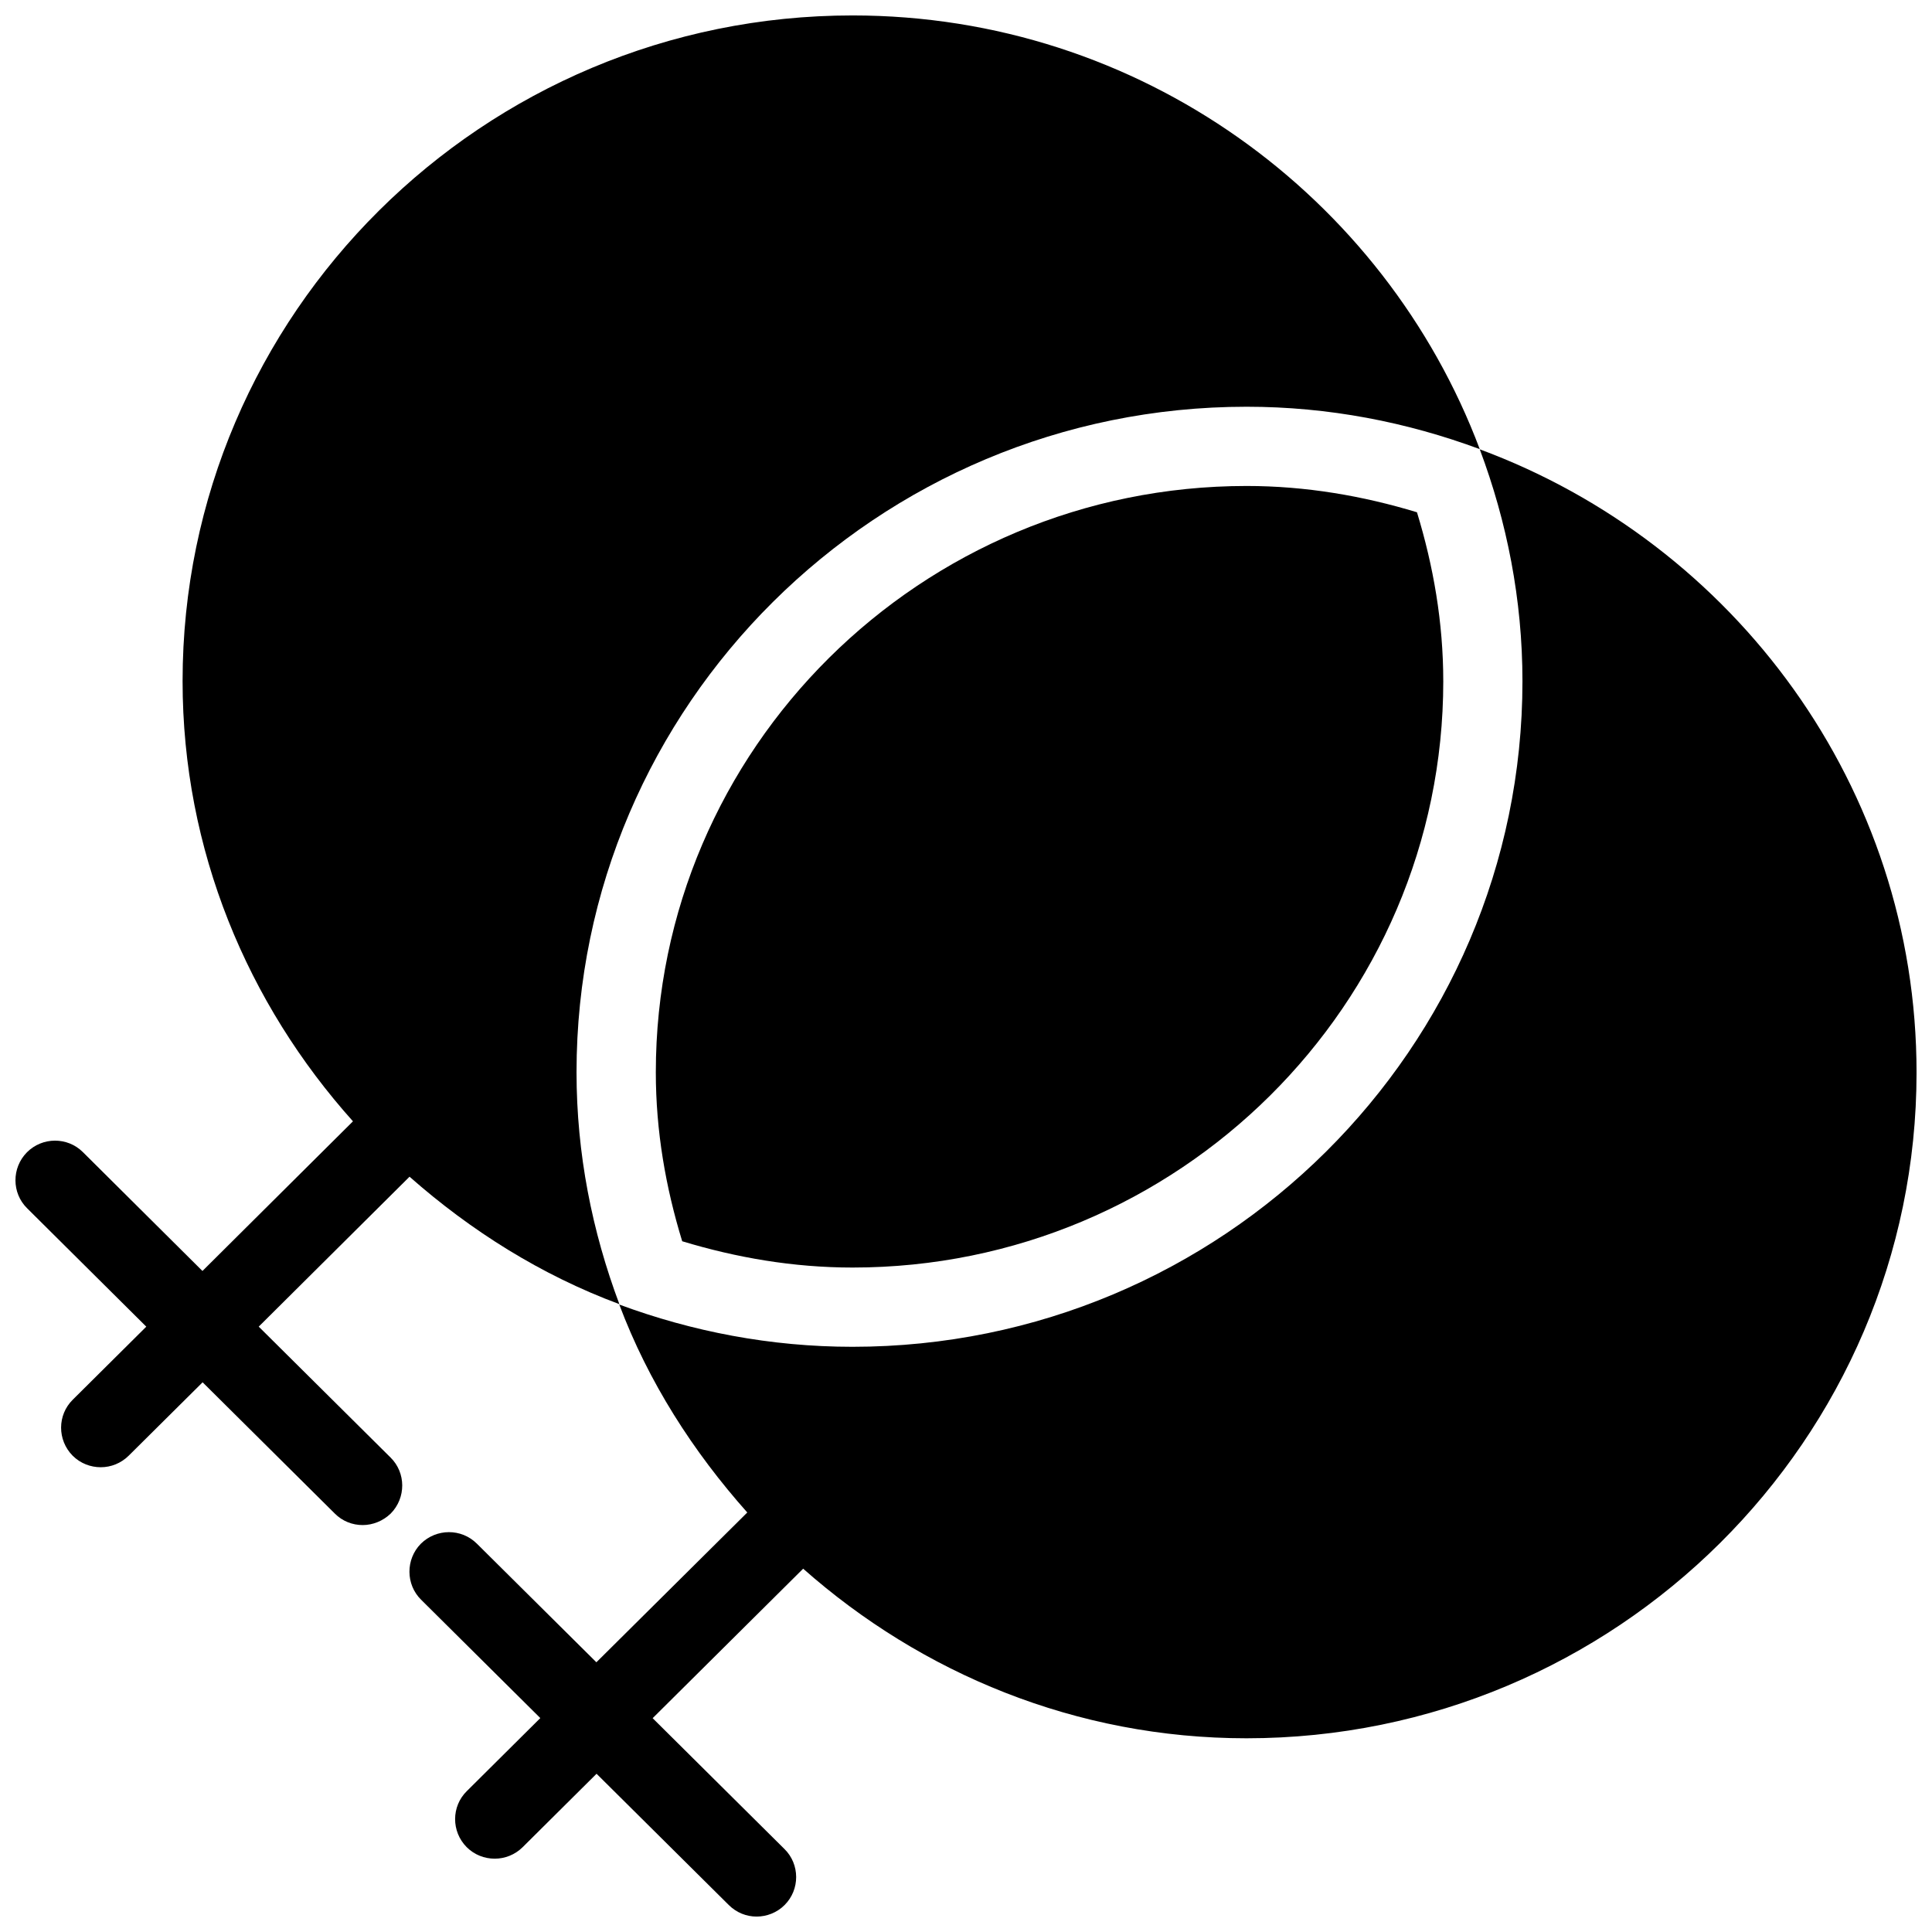
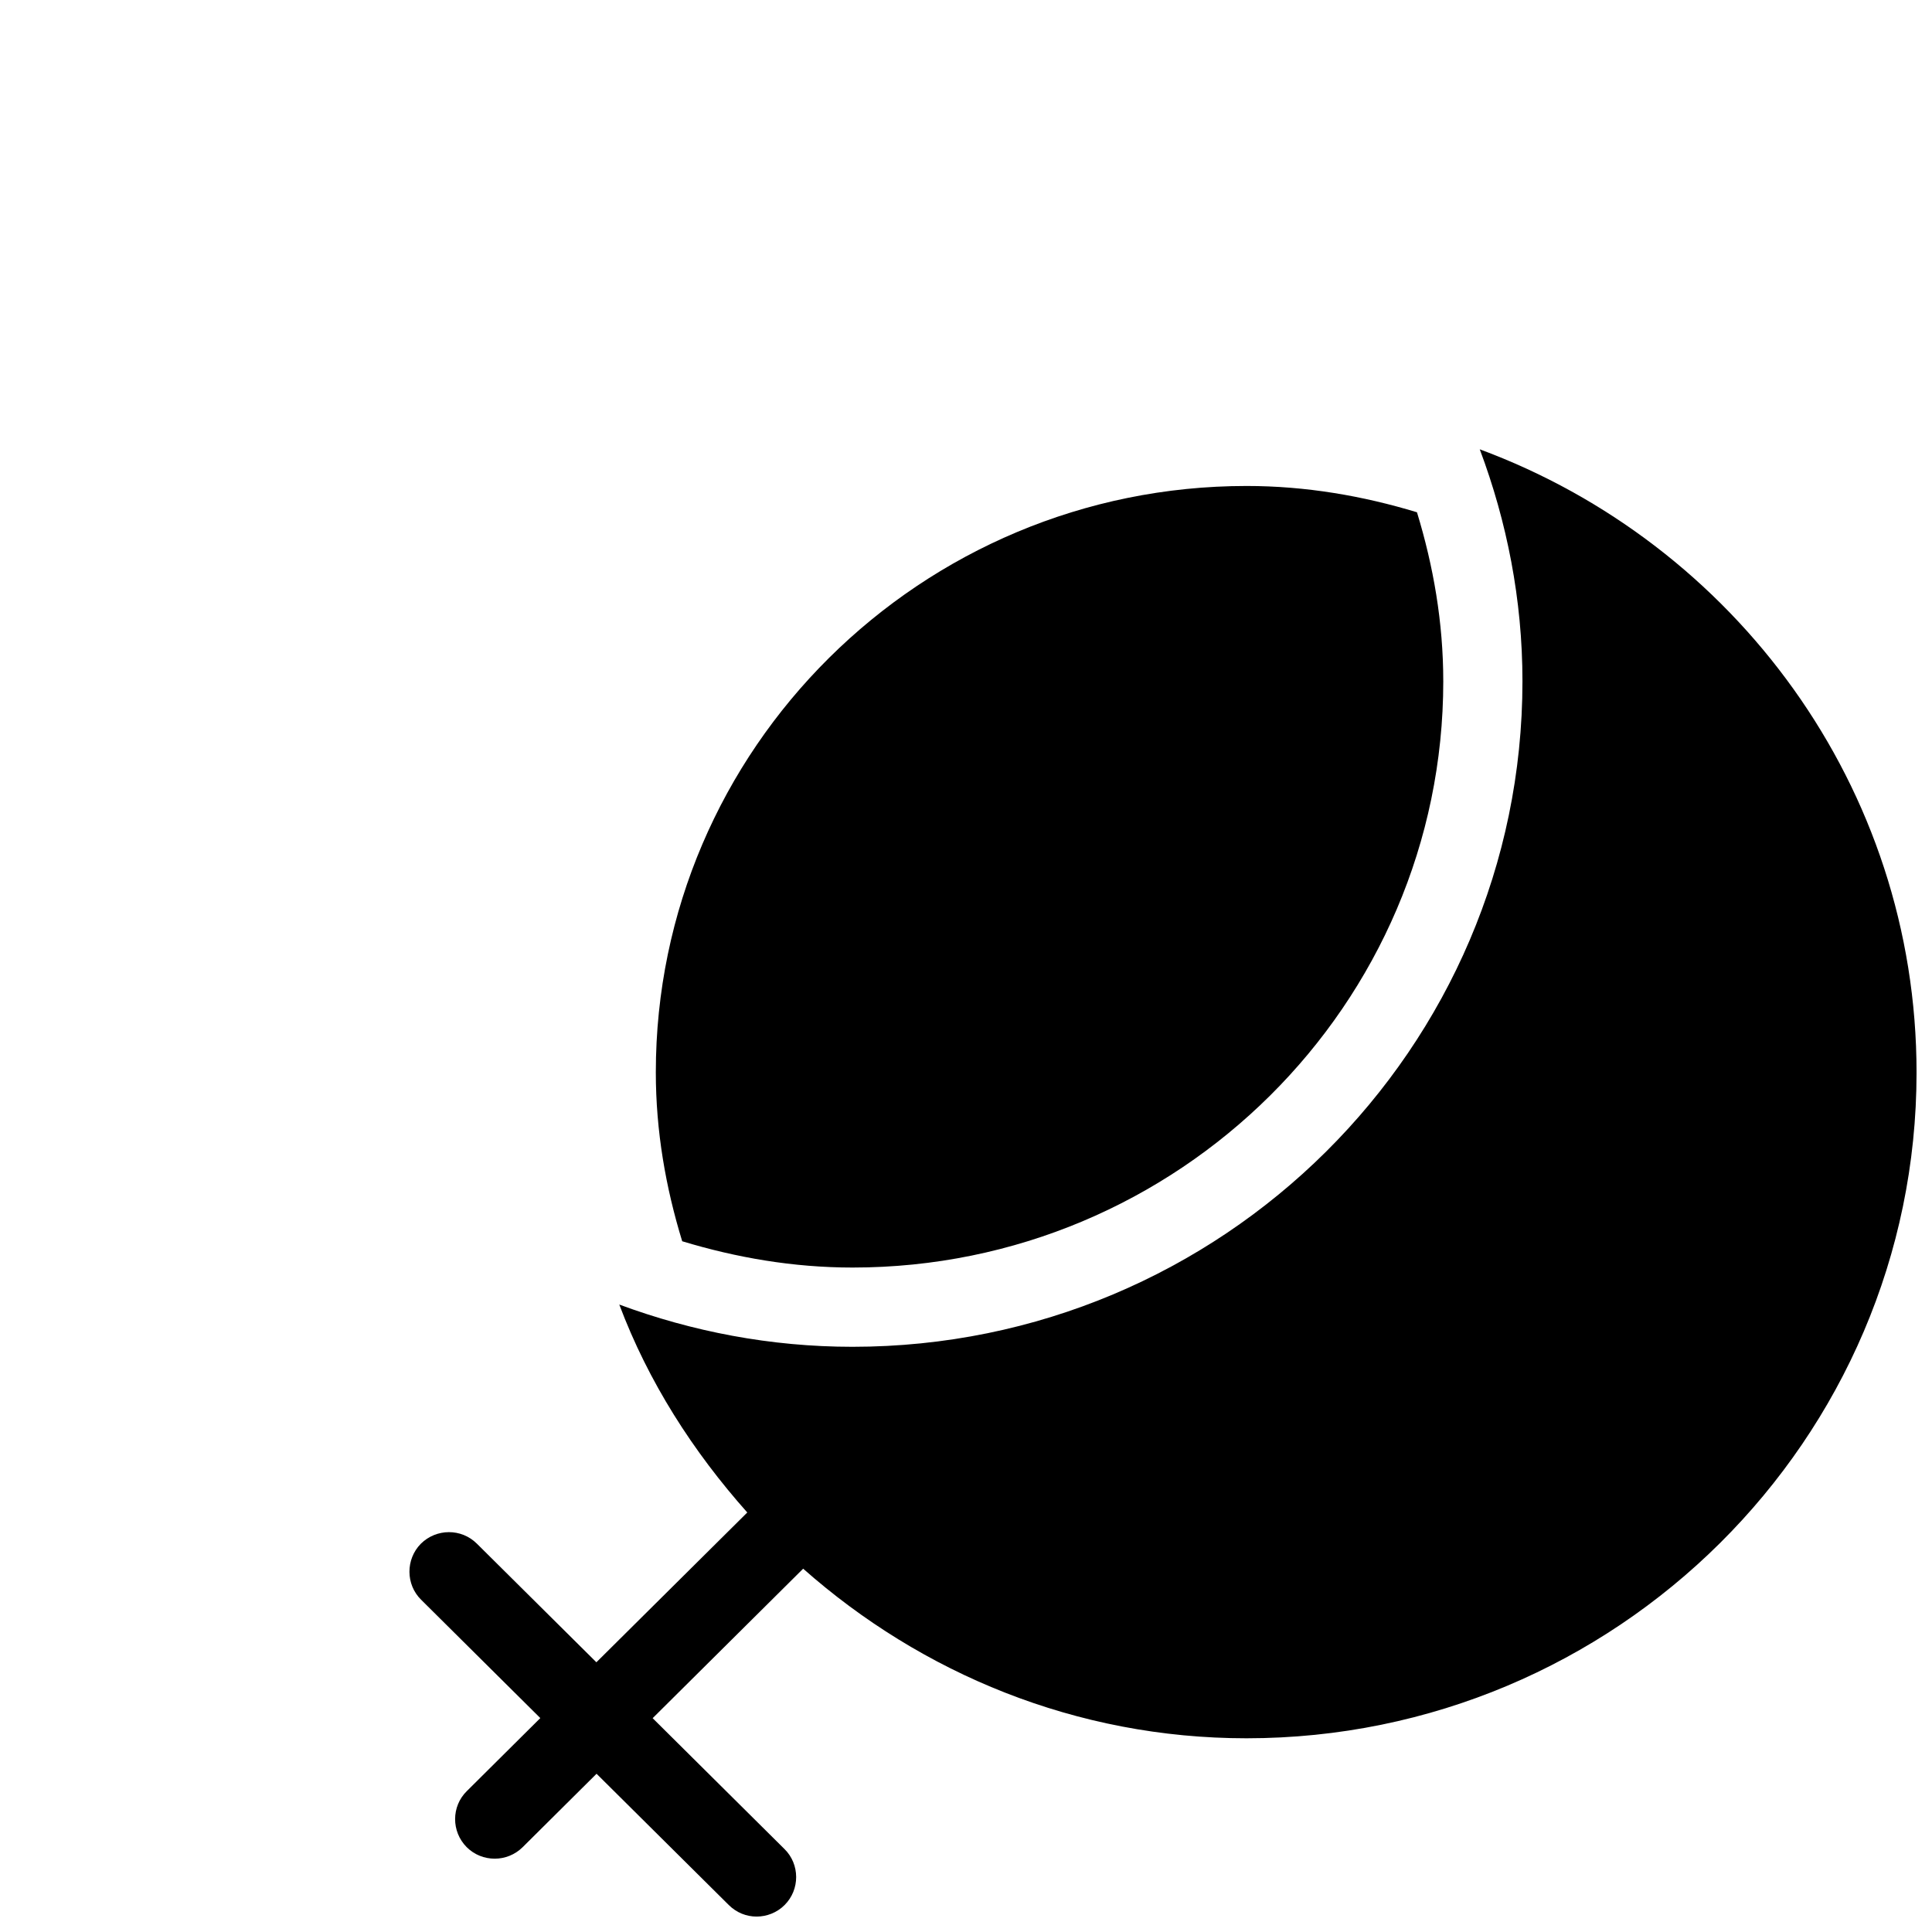
<svg xmlns="http://www.w3.org/2000/svg" width="800px" height="800px" version="1.1" viewBox="144 144 512 512">
  <defs>
    <clipPath id="b">
-       <path d="m148.09 148.09h388.91v400.91h-388.91z" />
-     </clipPath>
+       </clipPath>
    <clipPath id="a">
      <path d="m252 263h399.9v388.9h-399.9z" />
    </clipPath>
  </defs>
  <g clip-path="url(#b)">
-     <path d="m474.35 251.79c21.77 0 42.488 4.074 61.797 11.23-25.203-66.984-90.121-114.93-166.21-114.93-97.906 0-177.55 79.117-177.55 176.39 0 44.883 17.254 85.543 45.152 116.68l-39.887 39.66-31.676-31.488c-4.094-4.094-10.77-4.051-14.84 0.043-4.074 4.129-4.051 10.789 0.062 14.84l31.57 31.363-19.477 19.348c-4.113 4.047-4.137 10.699-0.043 14.84 2.059 2.059 4.766 3.066 7.453 3.066 2.664 0 5.352-1.027 7.41-3.066l19.586-19.445 35.016 34.77c2.035 2.059 4.723 3.066 7.391 3.066 2.688 0 5.394-1.074 7.453-3.066 4.074-4.141 4.051-10.797-0.062-14.84l-34.93-34.68 39.969-39.734c16.27 14.352 34.867 26.066 55.609 33.777-7.199-19.188-11.355-39.844-11.355-61.465 0.012-97.238 79.656-176.36 177.56-176.36z" />
-   </g>
+     </g>
  <path d="m526.48 324.51c0-15.598-2.625-30.543-6.969-44.754-14.332-4.344-29.41-6.969-45.152-6.969-86.32 0-156.56 69.695-156.56 155.38 0 15.617 2.625 30.539 6.992 44.777 14.336 4.344 29.41 6.969 45.152 6.969 86.32 0.004 156.54-69.723 156.54-155.41z" />
  <g clip-path="url(#a)">
    <path d="m536.15 263.07c7.184 19.145 11.316 39.801 11.316 61.465 0 97.277-79.621 176.38-177.55 176.38-21.746 0-42.508-4.051-61.801-11.195 7.727 20.551 19.543 38.941 33.922 55.105l-39.988 39.695-31.676-31.438c-4.113-4.09-10.746-4.047-14.863 0.043-4.027 4.113-4.008 10.773 0.086 14.816l31.594 31.367-19.48 19.355c-4.113 4.047-4.137 10.707-0.043 14.84 2.059 2.059 4.746 3.066 7.453 3.066 2.664 0 5.352-1.027 7.41-3.066l19.566-19.438 35.016 34.762c2.059 2.062 4.723 3.086 7.391 3.086 2.664 0 5.394-1.023 7.43-3.066 4.094-4.09 4.074-10.797-0.043-14.84l-34.93-34.672 39.887-39.617c31.32 27.711 72.297 44.945 117.49 44.945 97.902-0.008 177.57-79.168 177.57-176.42 0-75.68-48.301-140.19-115.75-165.17z" />
  </g>
</svg>